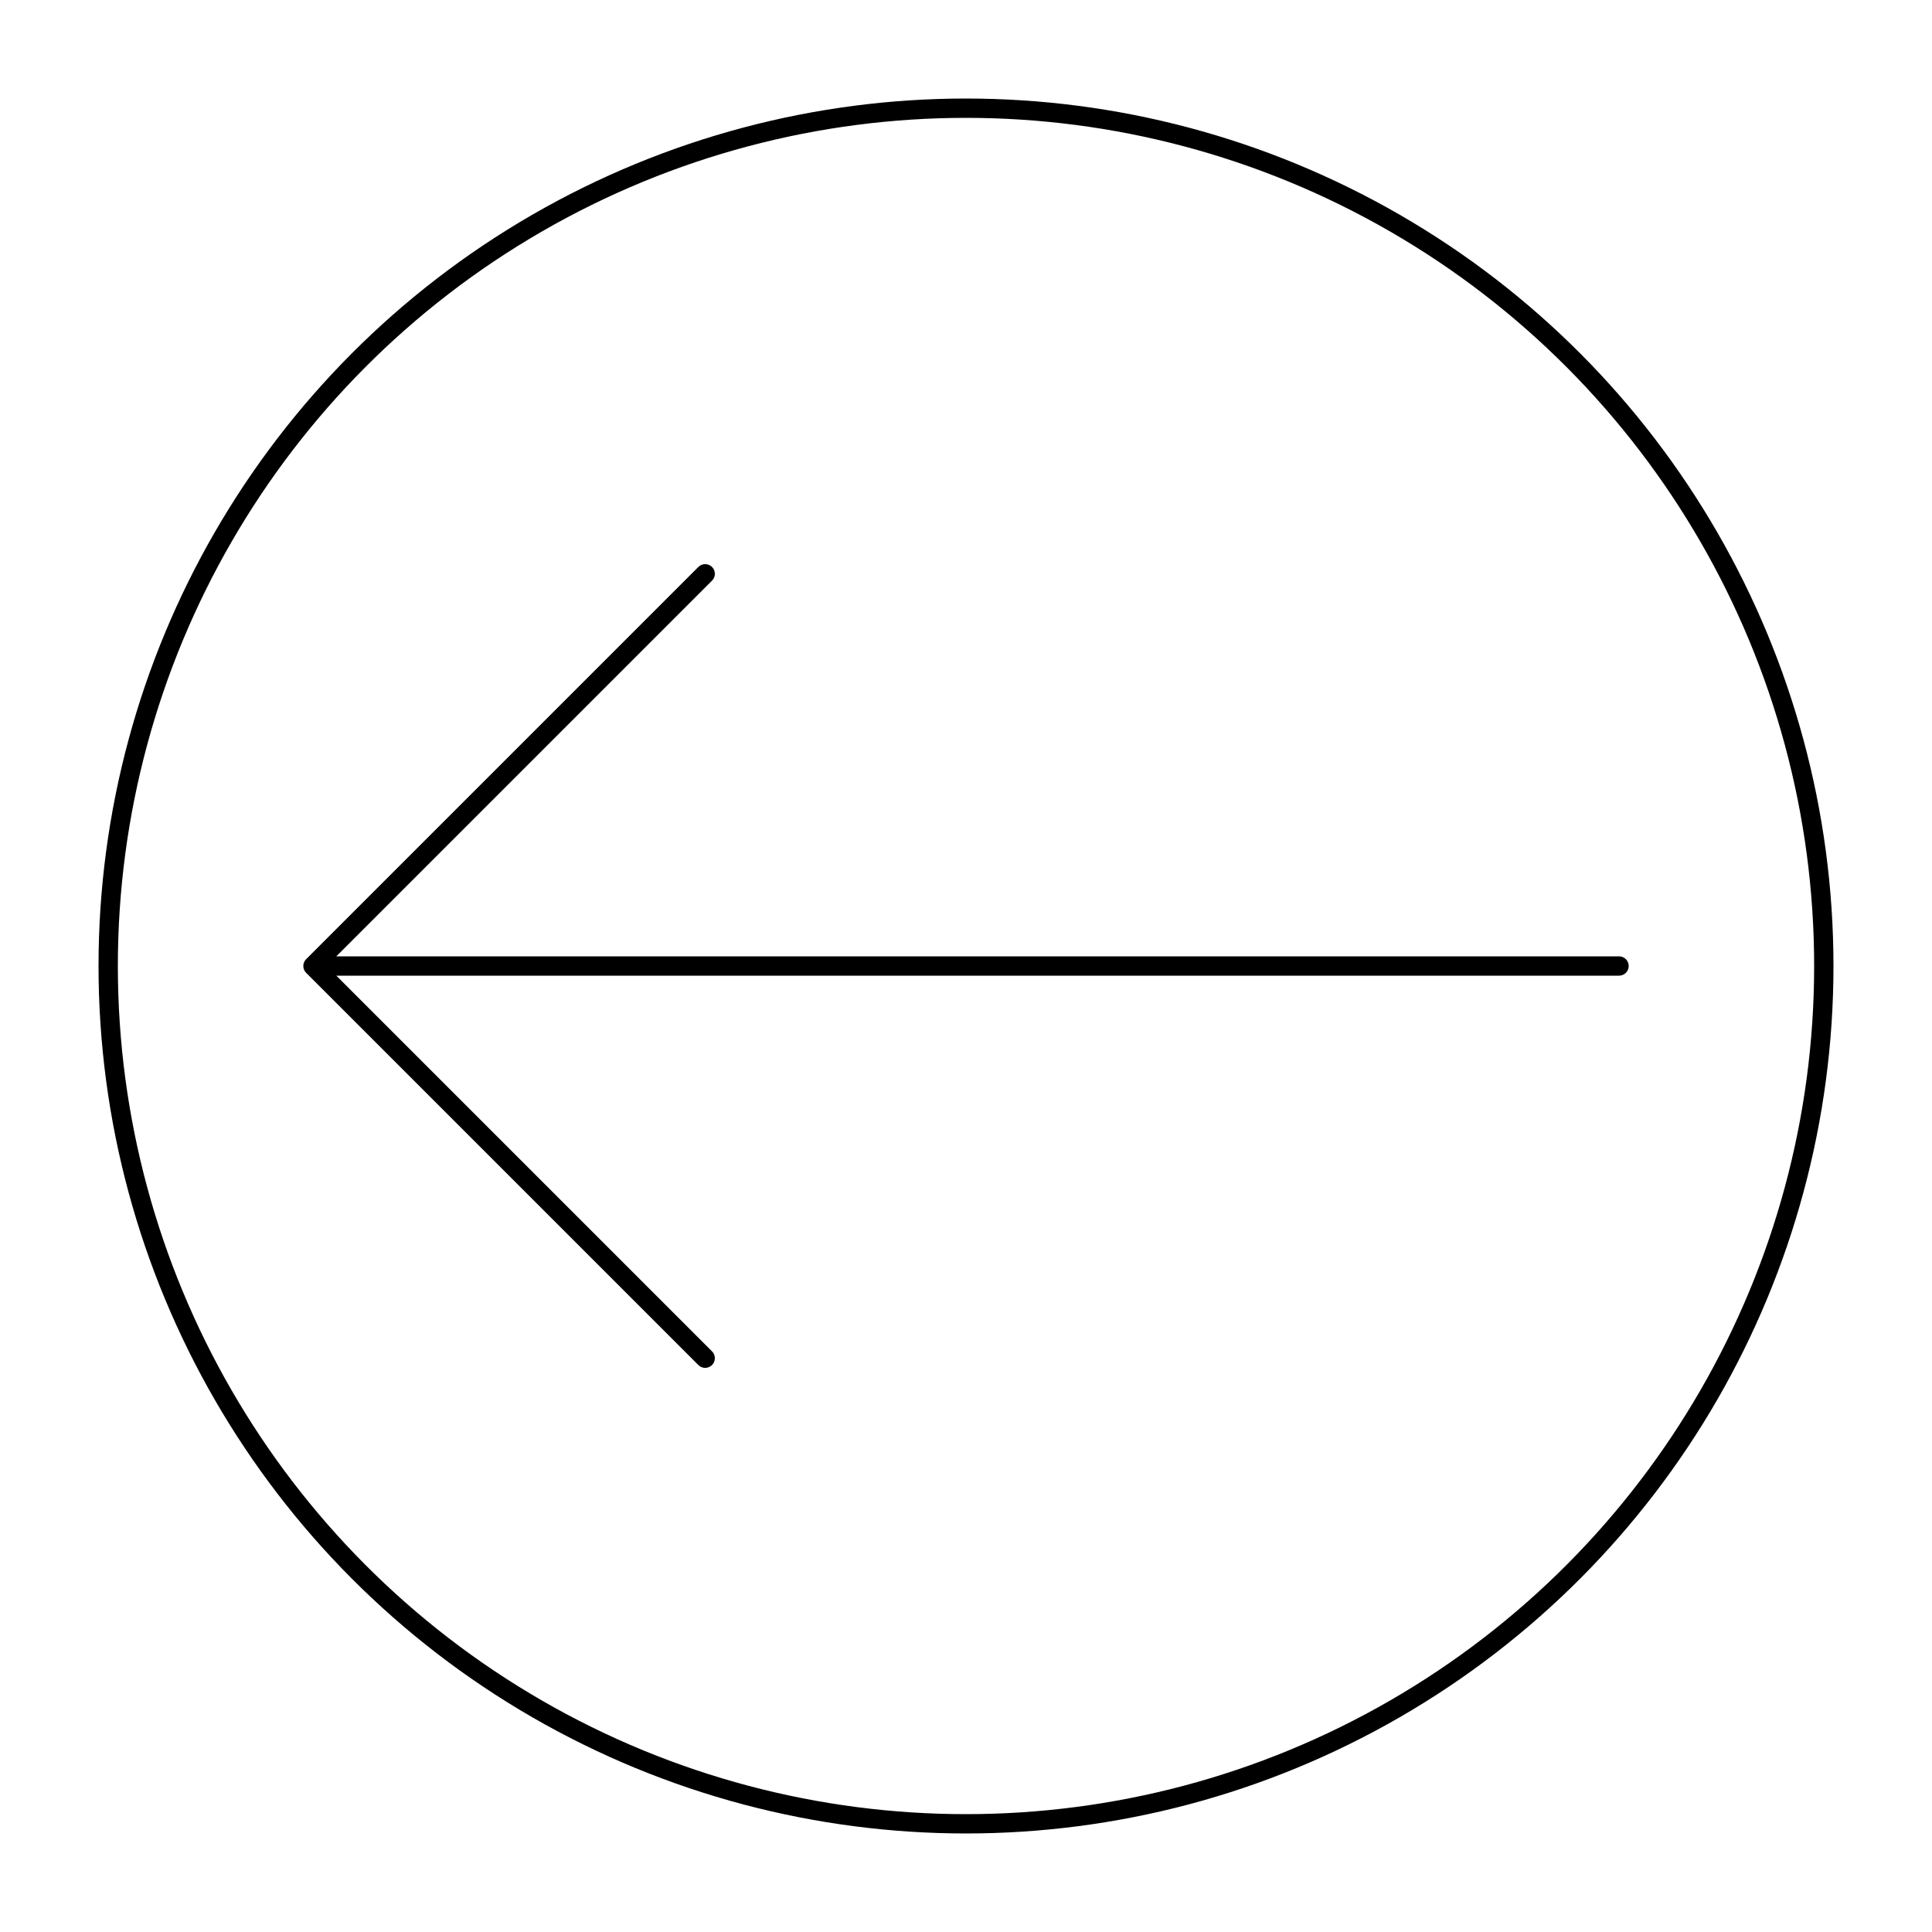
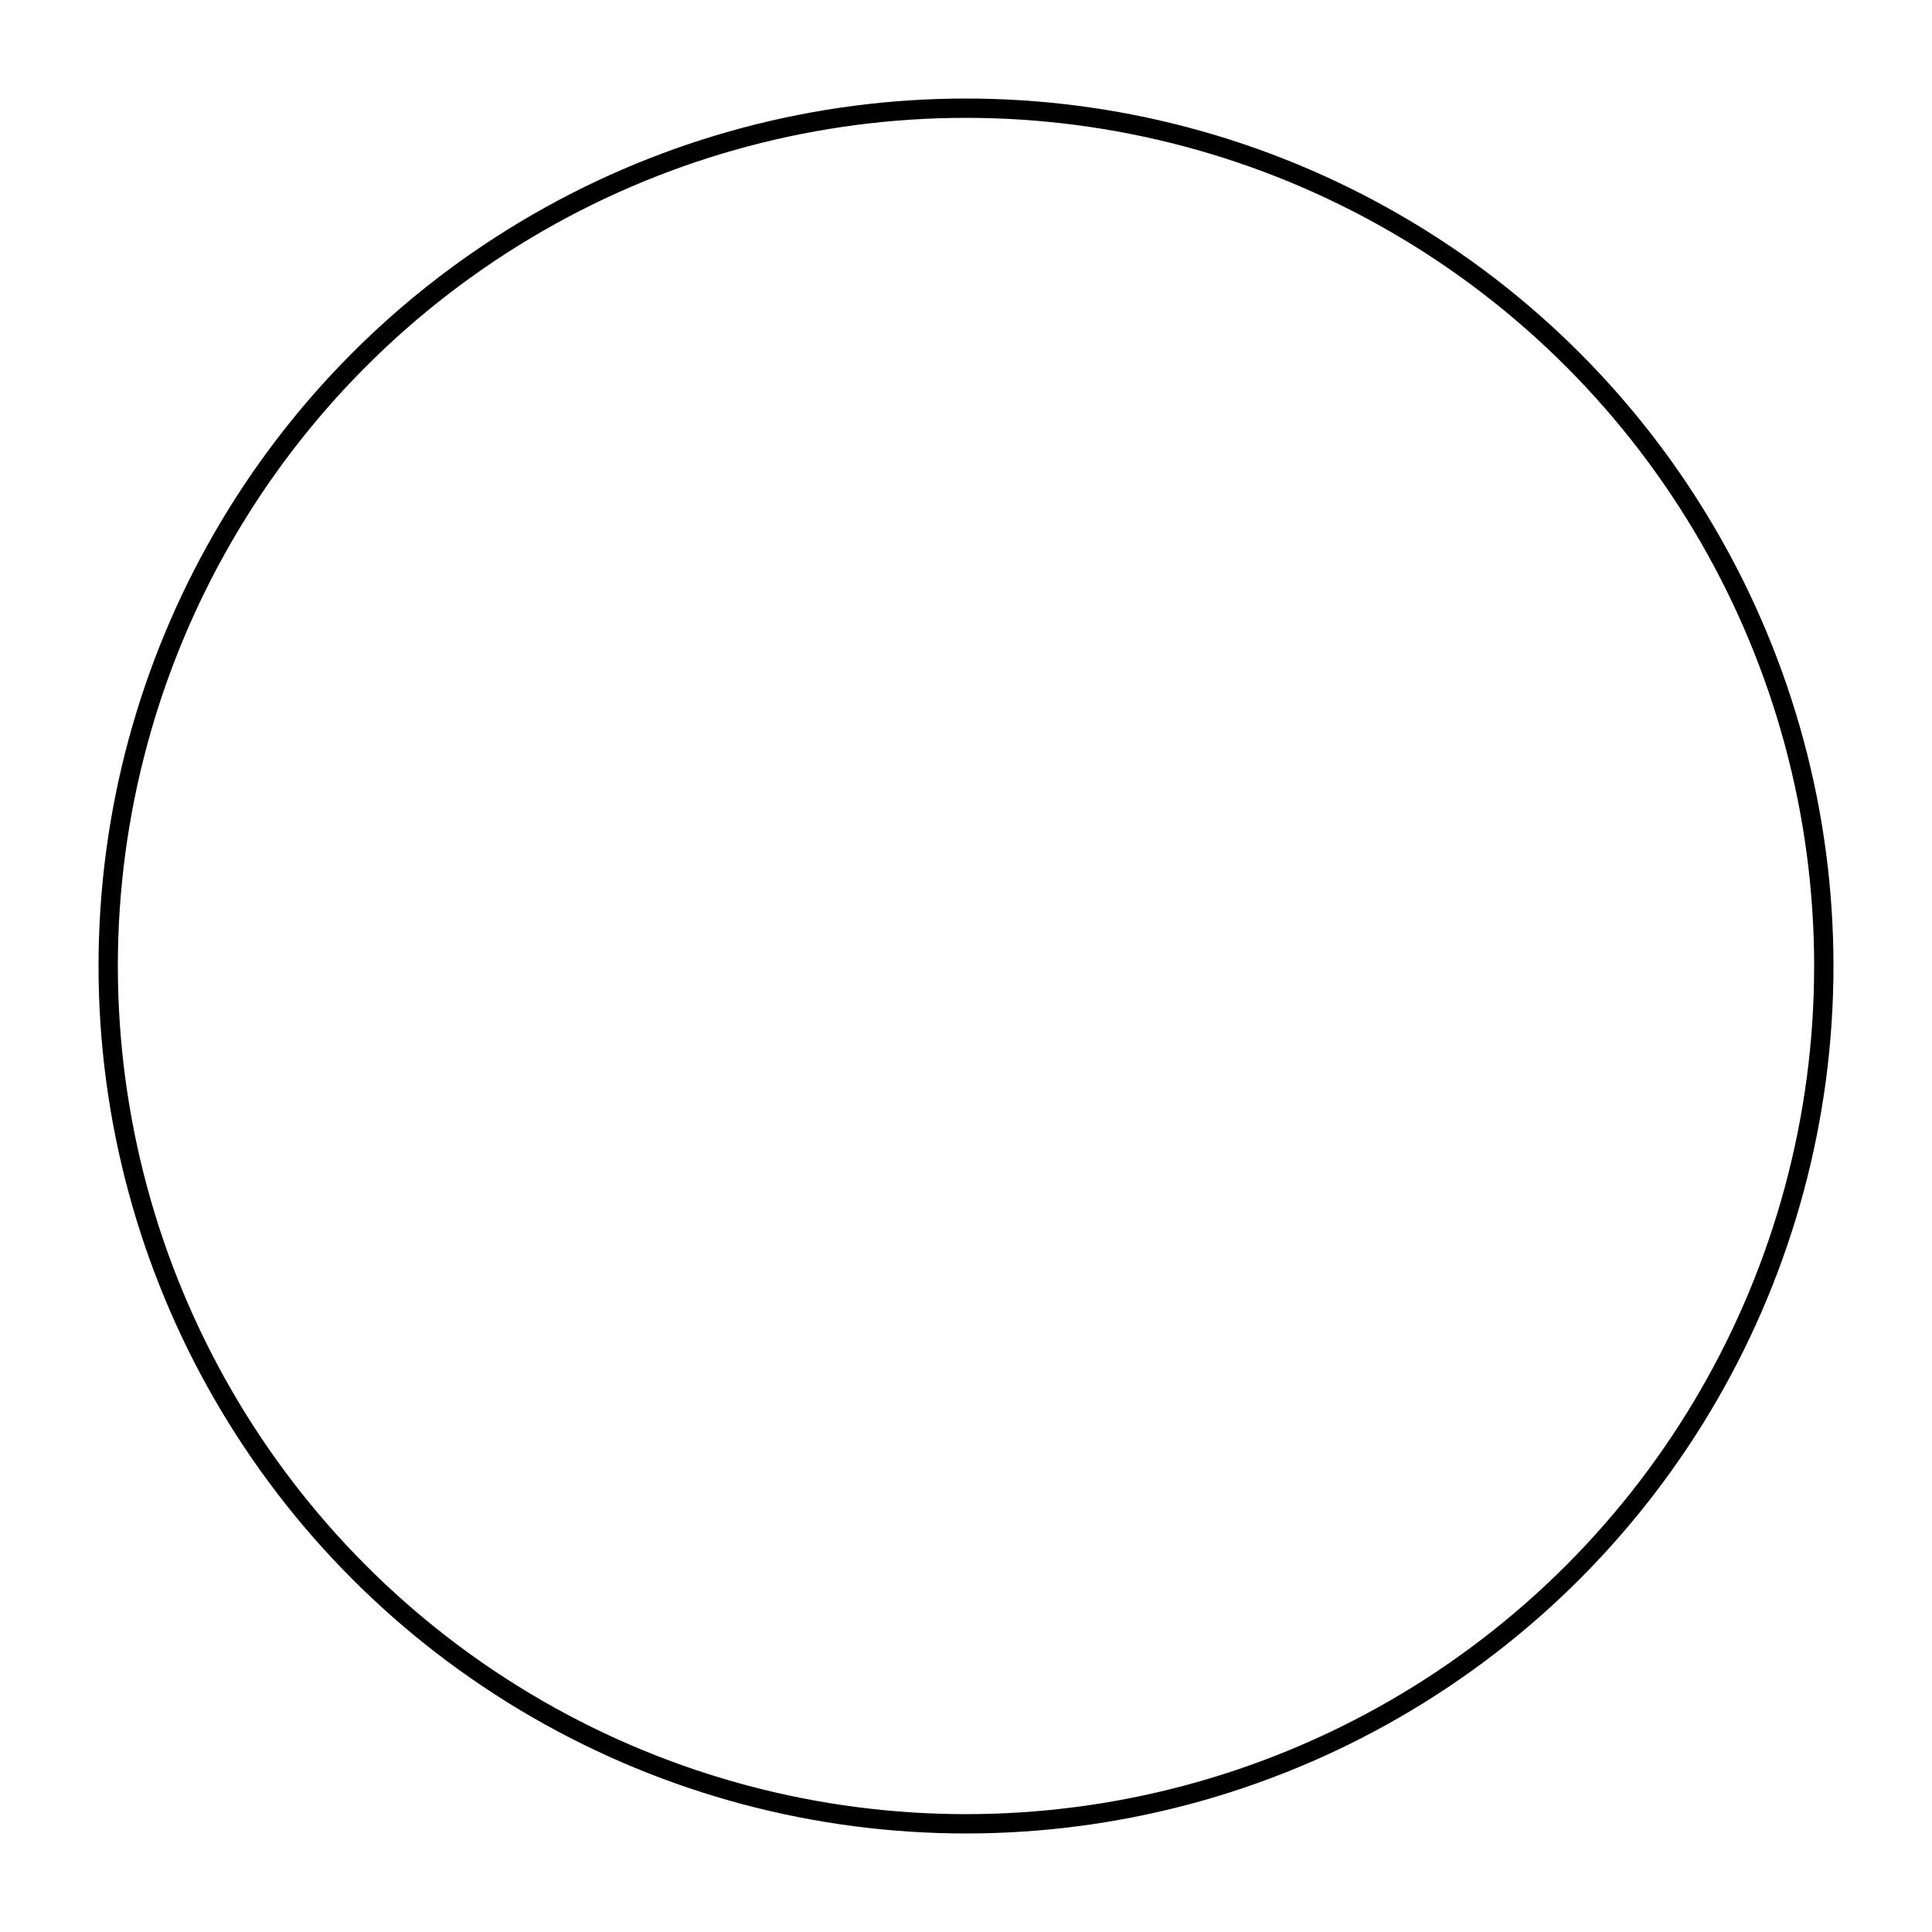
<svg xmlns="http://www.w3.org/2000/svg" viewBox="0 0 100 100">
  <g transform="matrix(-1 0 0 1 100 0)" stroke-miterlimit="10" fill="none" stroke="#000">
    <circle cx="50" cy="50" r="44.4" />
-     <path d="M16.2 50h67.6m0 0L63.5 70.3M83.8 50L63.5 29.7" stroke-linecap="round" stroke-linejoin="bevel" />
  </g>
</svg>